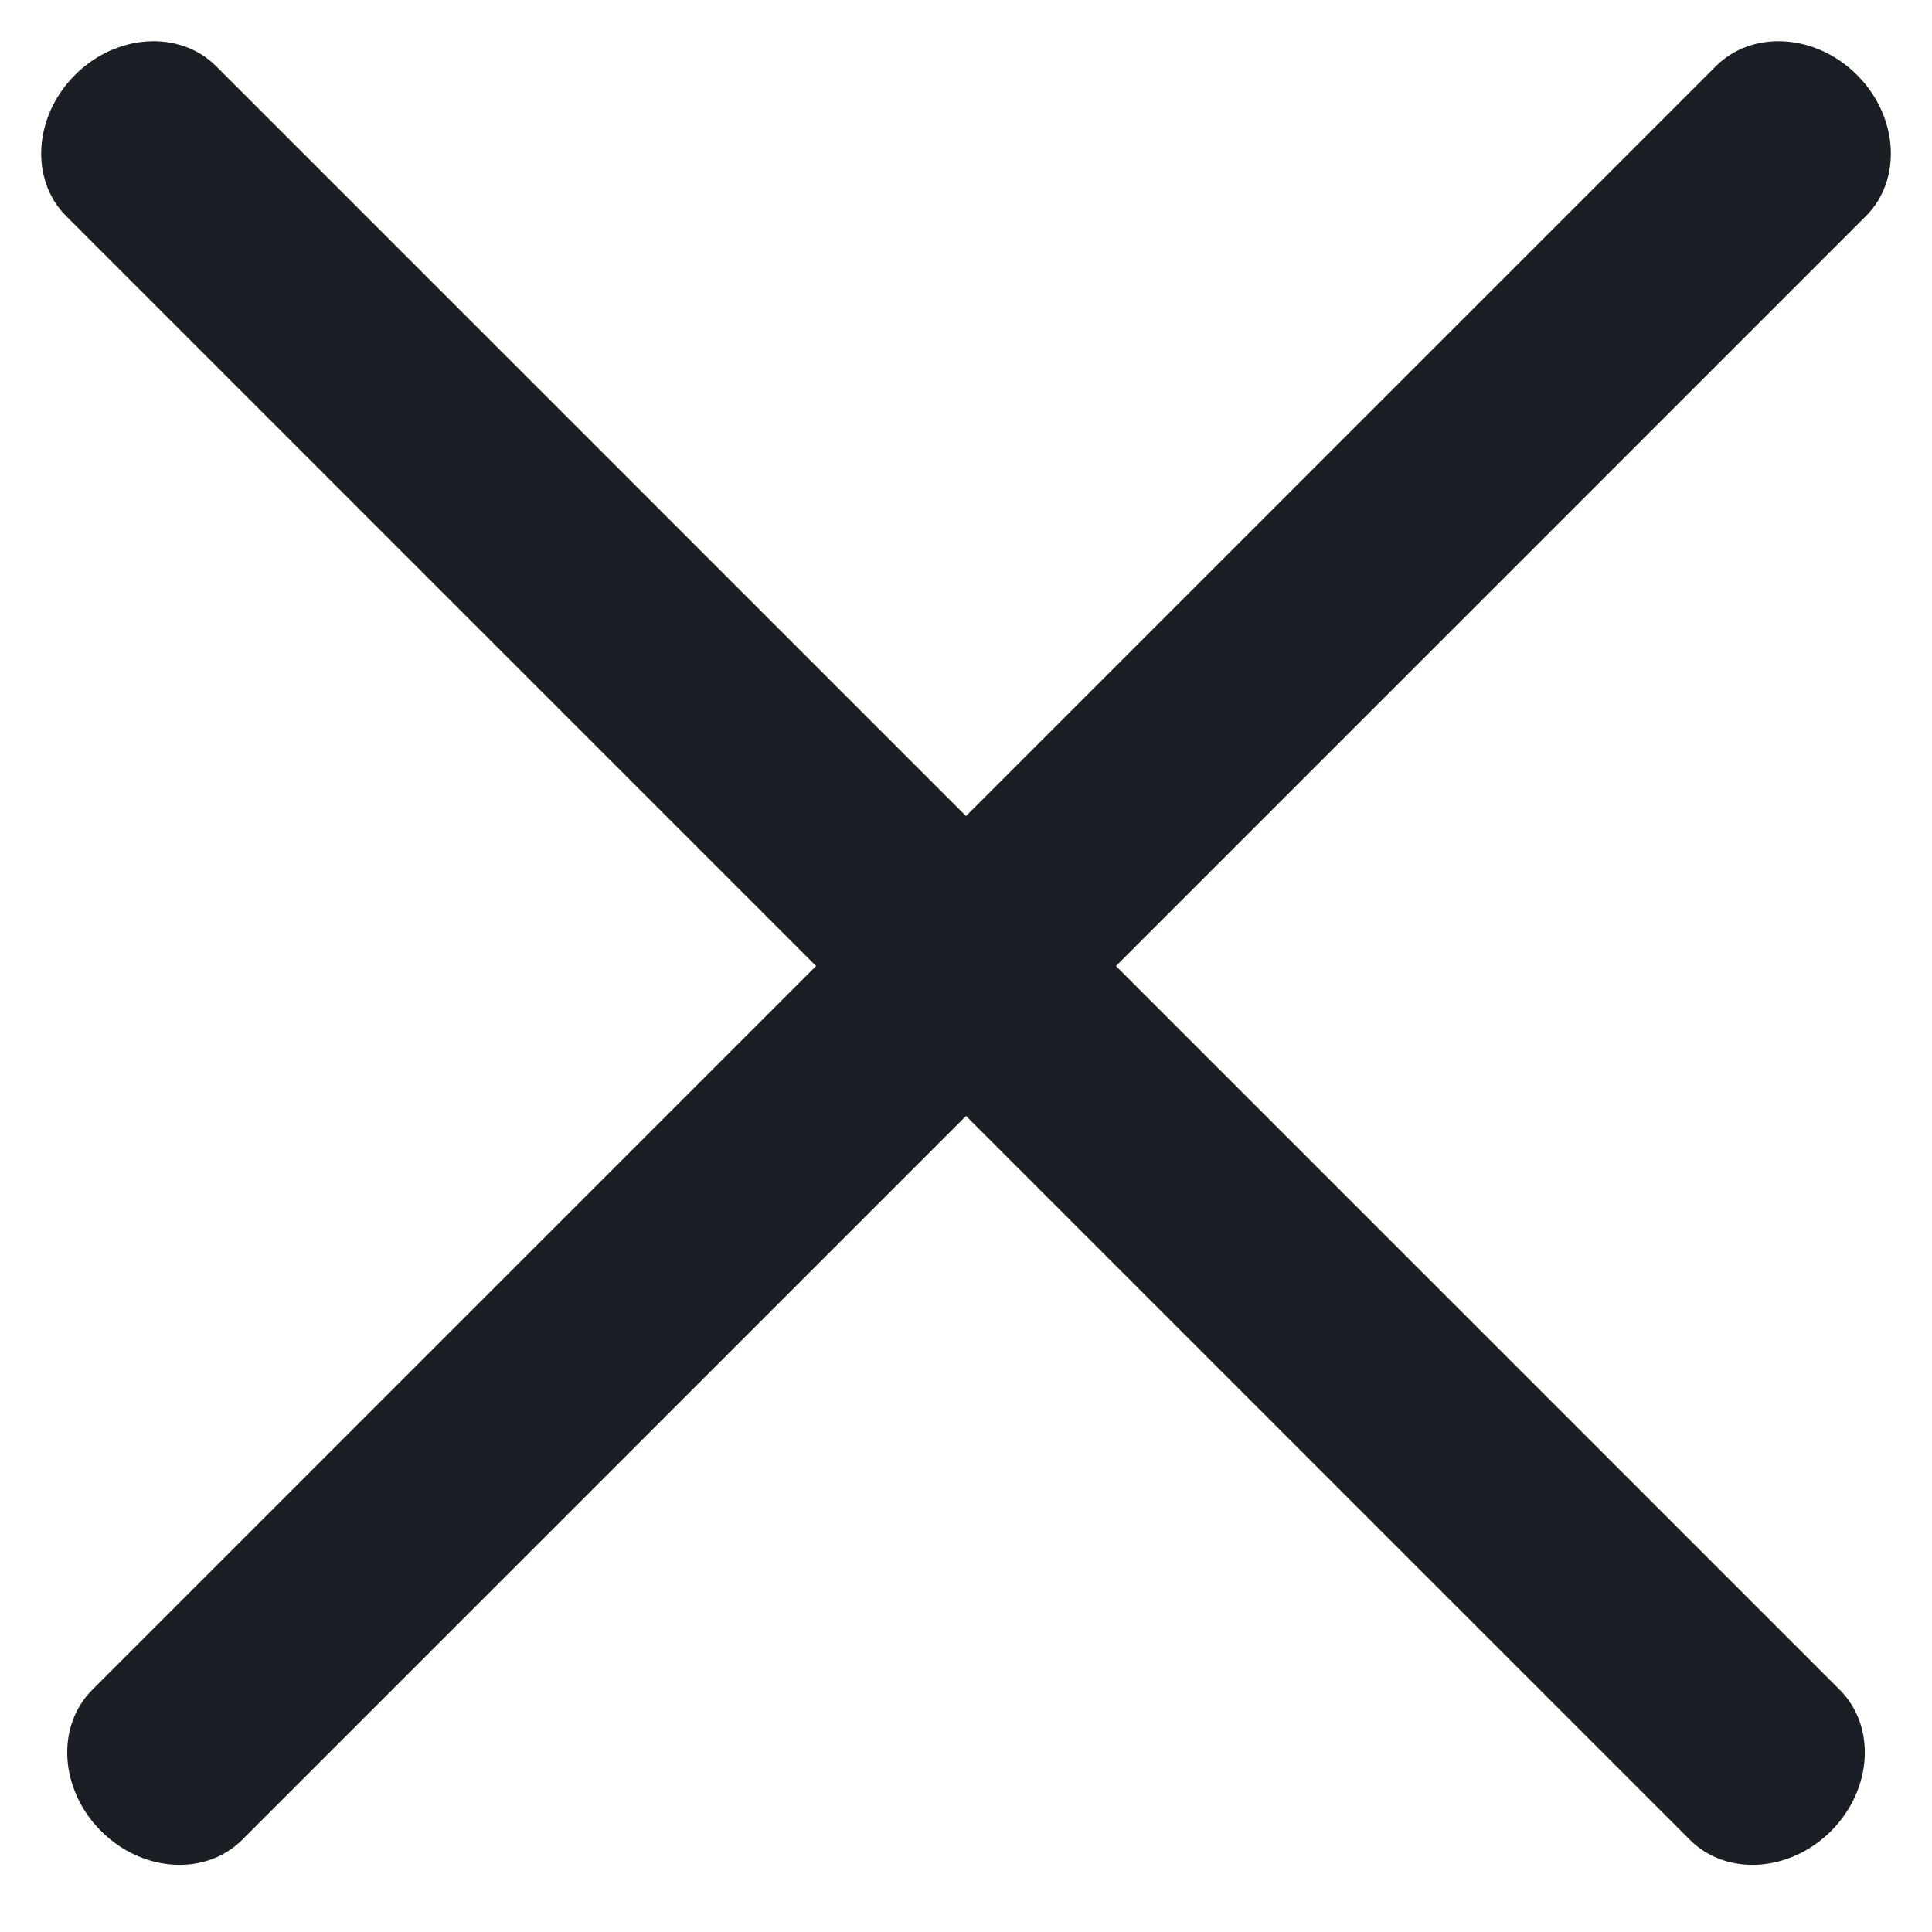
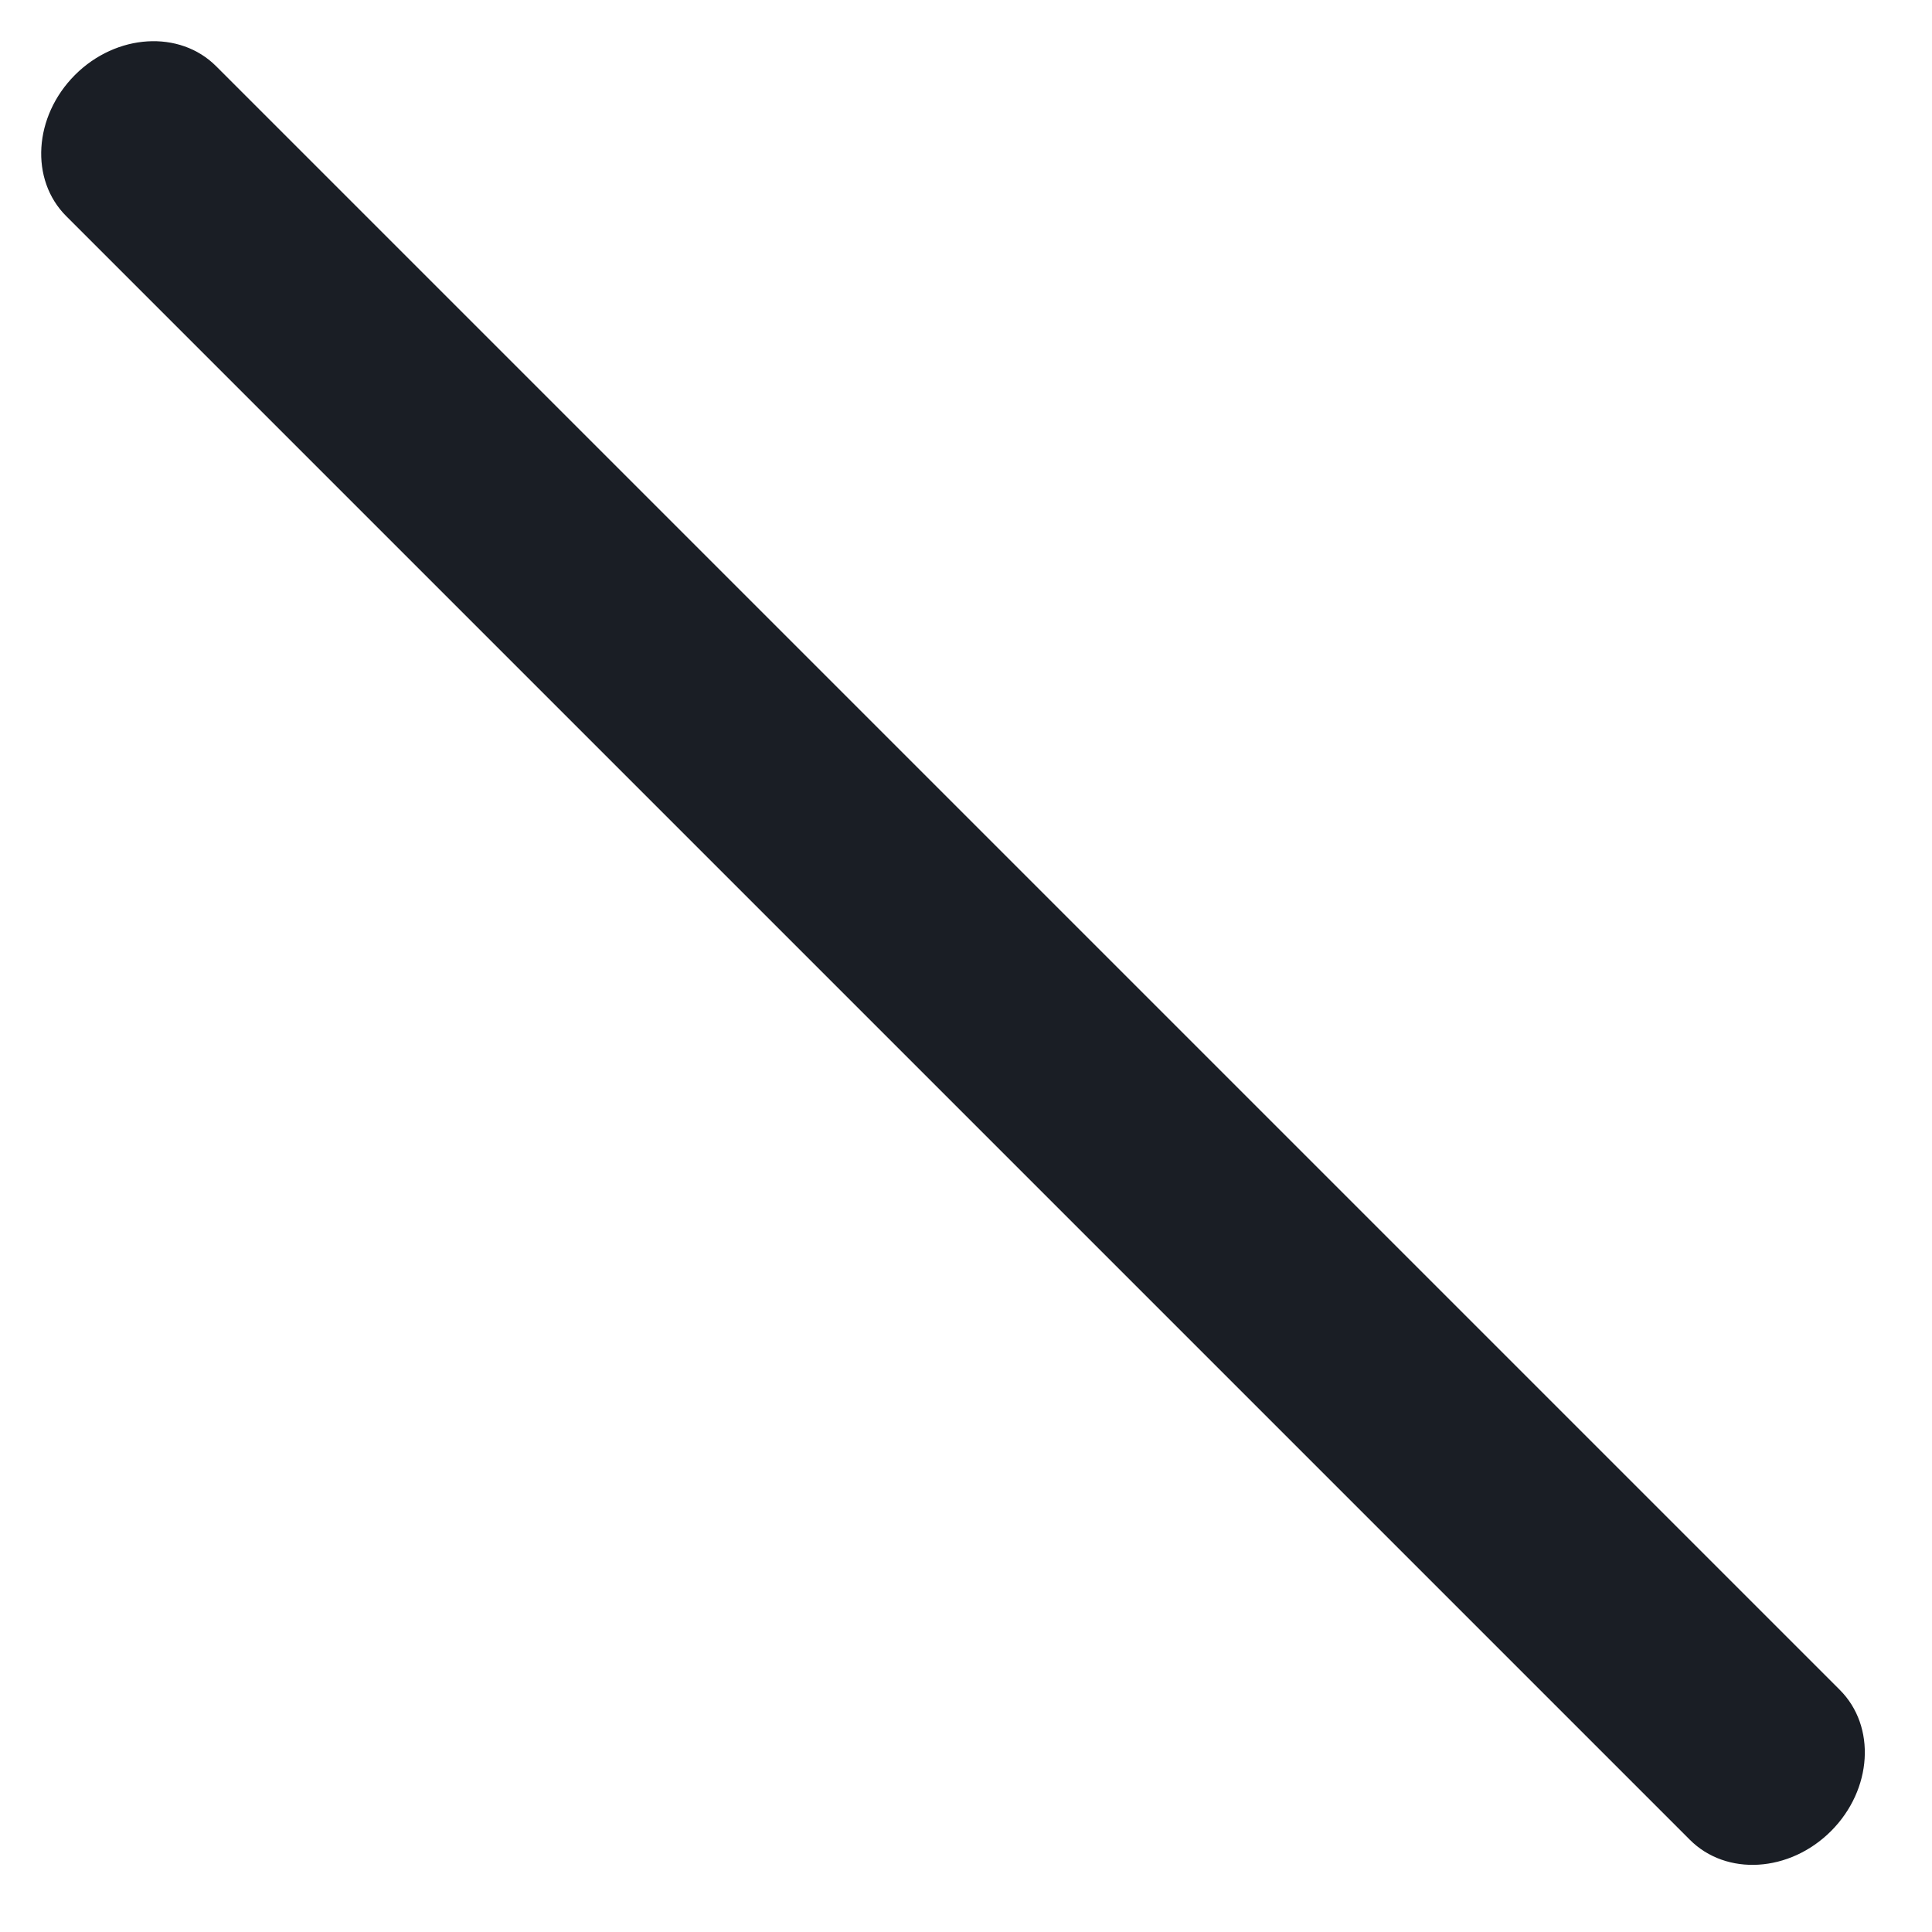
<svg xmlns="http://www.w3.org/2000/svg" width="20" height="20" viewBox="0 0 20 20" fill="none">
  <path d="M0.686 2.238L17.493 19.045C17.871 19.424 18.526 19.384 18.955 18.955C19.383 18.526 19.424 17.871 19.045 17.493L2.238 0.686C1.86 0.307 1.204 0.348 0.776 0.776C0.348 1.205 0.307 1.86 0.686 2.238Z" fill="#1A1E25" />
-   <path d="M19.315 2.238L2.508 19.045C2.129 19.424 1.474 19.384 1.046 18.955C0.617 18.526 0.577 17.871 0.955 17.493L17.762 0.686C18.141 0.307 18.796 0.348 19.224 0.776C19.653 1.205 19.693 1.86 19.315 2.238Z" fill="#1A1E25" />
</svg>